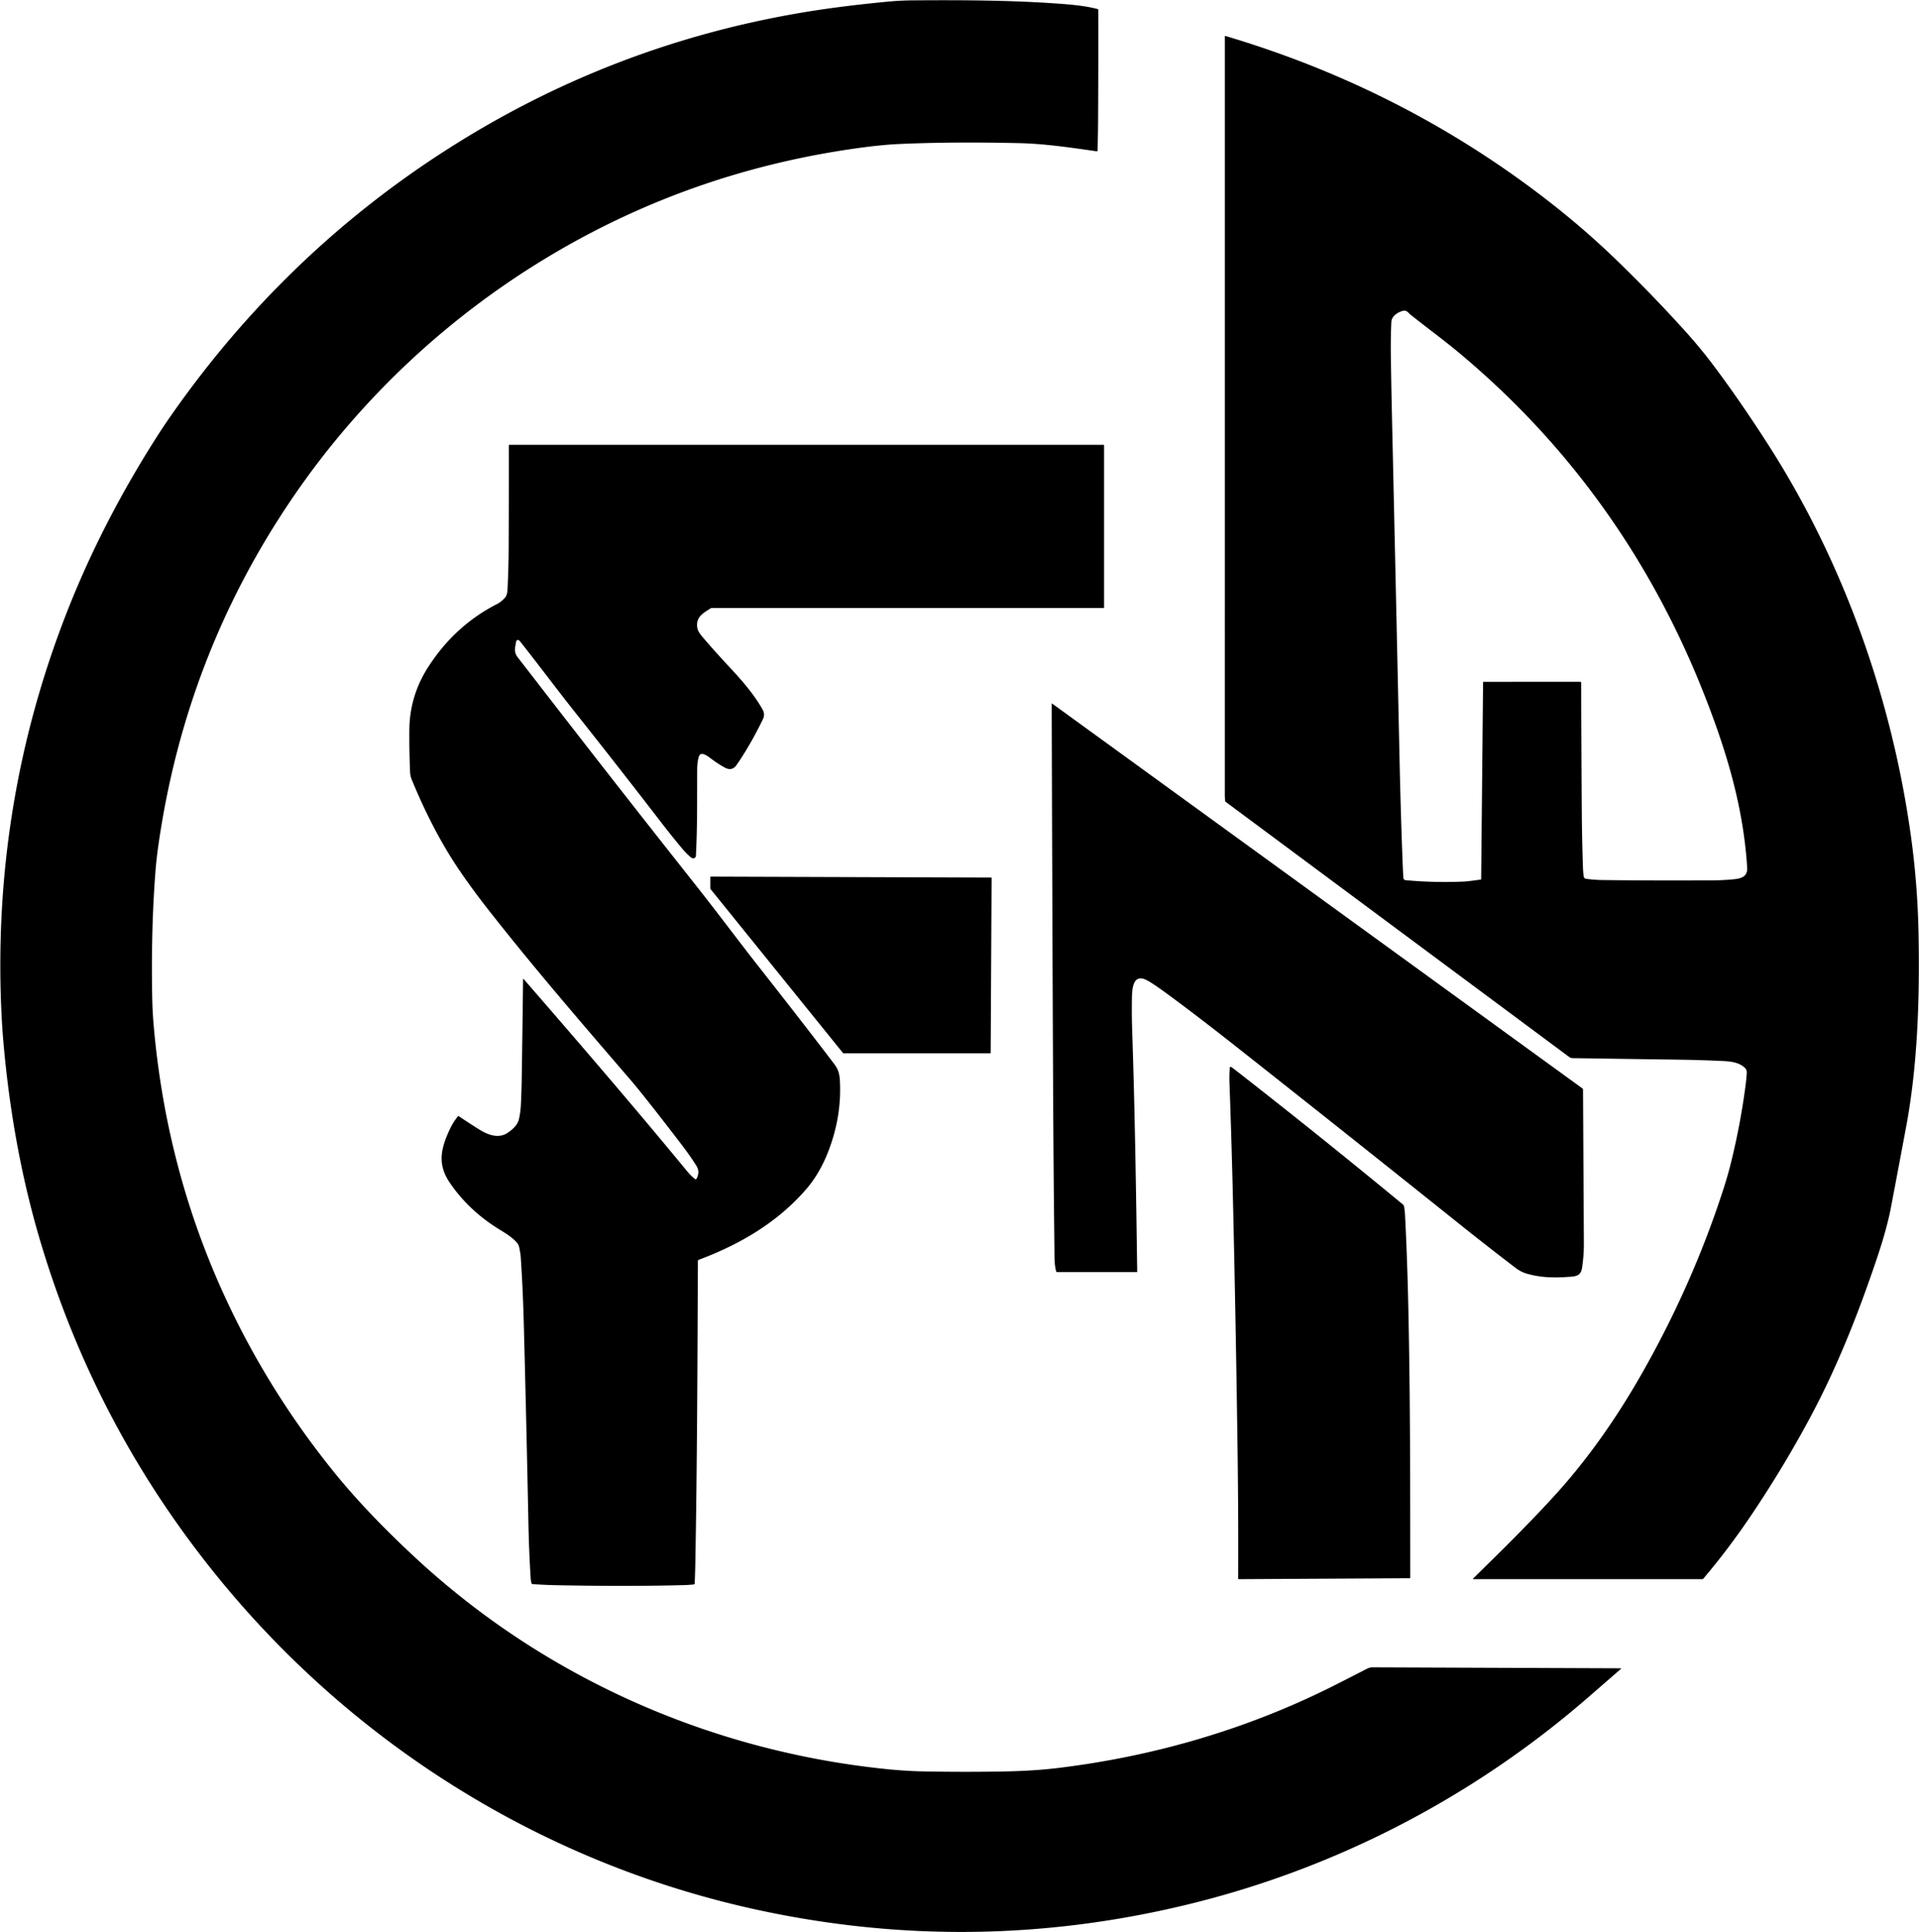
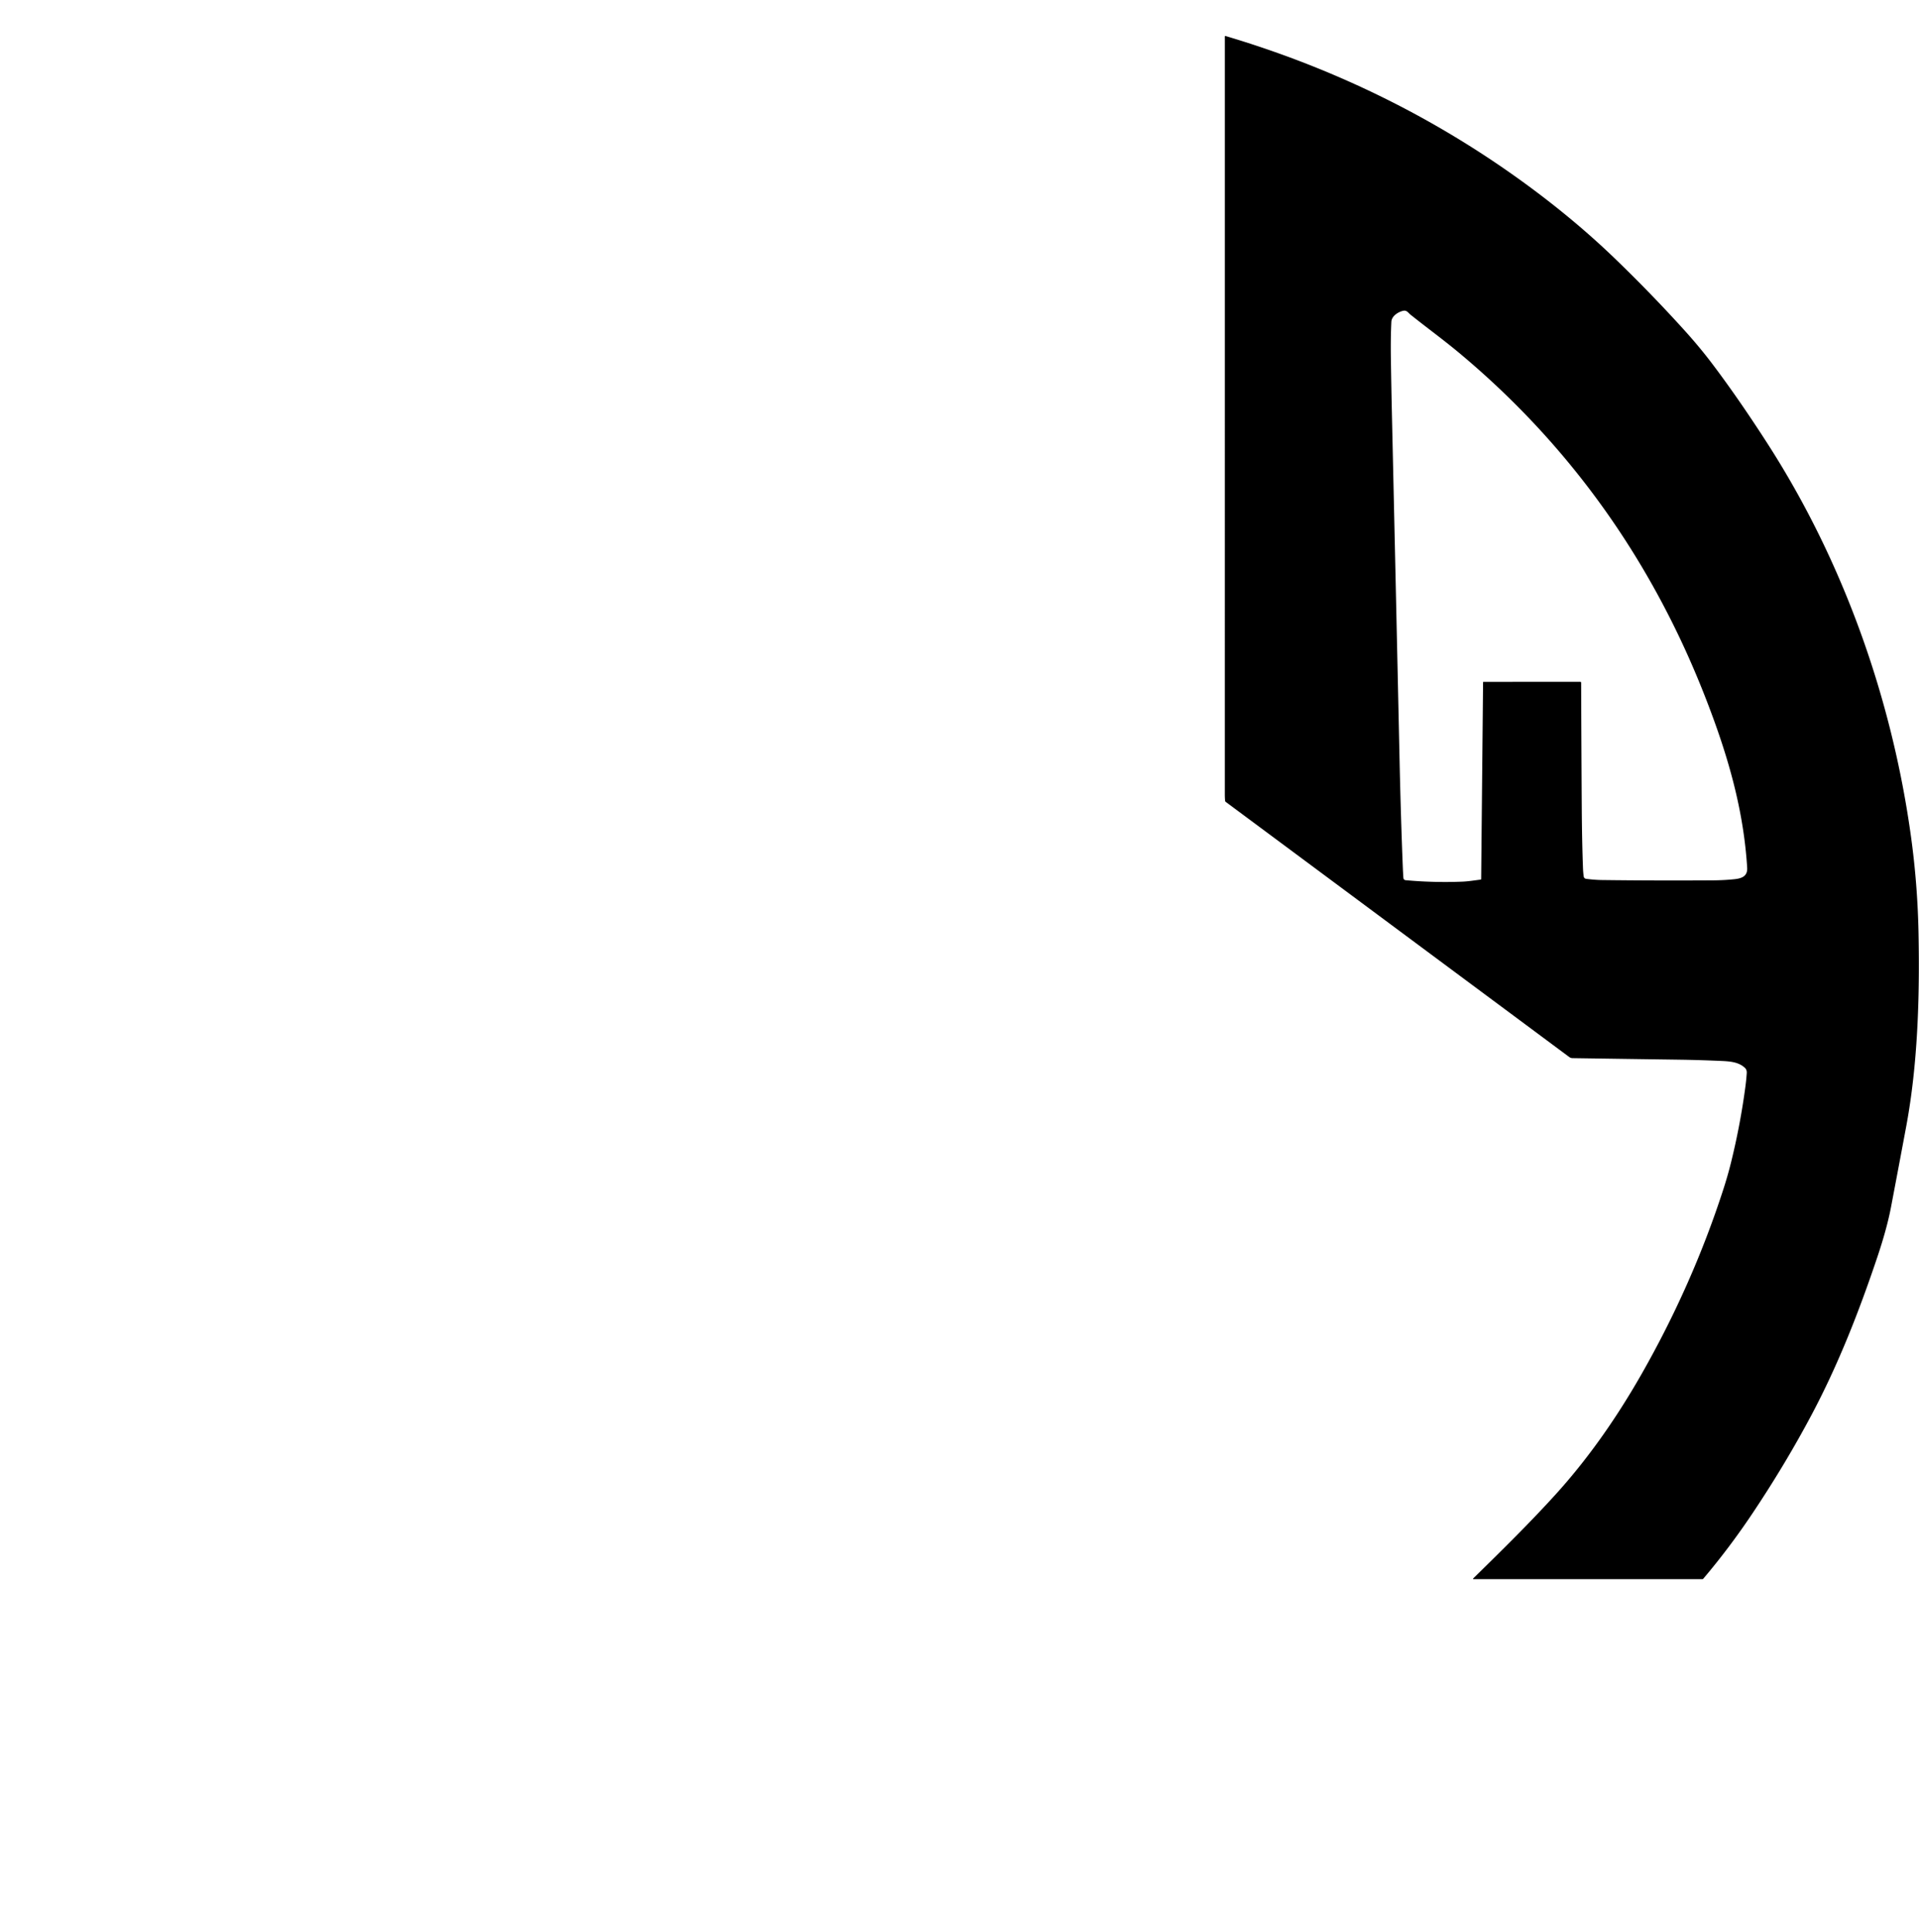
<svg xmlns="http://www.w3.org/2000/svg" version="1.1" viewBox="0.00 0.00 1443.00 1453.00">
-   <path fill="#000000" d=" M 1194.31 1276.30 C 1107.22 1351.96 1003.06 1405.75 891.12 1432.60 Q 731.37 1470.93 570.77 1436.42 C 414.27 1402.80 273.83 1317.12 171.17 1194.89 Q 73.86 1079.01 30.56 934.20 Q 9.61 864.11 2.59 783.97 Q 1.70 773.80 1.20 763.86 Q -6.65 605.63 50.39 460.10 Q 76.44 393.67 117.31 329.41 Q 122.89 320.63 128.68 312.36 Q 213.15 191.58 334.52 113.46 Q 458.44 33.68 604.00 9.31 Q 631.42 4.72 667.03 1.28 Q 676.92 0.32 686.97 0.26 C 722.54 0.02 758.14 0.14 792.99 2.54 C 803.82 3.28 815.14 4.12 825.35 6.81 Q 825.84 6.94 825.85 7.45 Q 825.95 48.12 825.73 88.28 Q 825.66 101.49 825.32 113.27 A 0.55 0.53 4.8 0 1 824.70 113.78 C 805.55 111.05 785.77 108.05 765.90 107.62 Q 714.71 106.52 675.95 108.30 Q 662.65 108.91 644.47 111.45 Q 522.45 128.50 418.04 189.66 C 339.87 235.46 271.91 298.30 220.28 373.93 Q 139.51 492.25 119.07 635.80 Q 117.61 646.01 116.87 655.62 Q 113.47 699.86 114.47 750.67 Q 114.67 760.89 115.56 771.07 Q 125.42 884.88 173.88 985.24 Q 205.14 1049.98 250.86 1106.63 C 268.88 1128.95 289.80 1150.42 311.87 1170.93 C 408.88 1261.12 532.96 1316.19 664.60 1330.11 Q 680.35 1331.78 694.50 1332.05 Q 723.19 1332.61 751.25 1332.16 C 765.95 1331.92 779.91 1331.35 794.67 1329.59 C 865.94 1321.04 935.06 1301.18 999.34 1269.40 Q 1006.24 1265.99 1028.08 1254.77 Q 1030.02 1253.78 1032.19 1253.79 Q 1125.95 1254.16 1218.64 1254.52 Q 1219.35 1254.52 1218.81 1254.99 Q 1206.62 1265.61 1194.31 1276.30 Z" />
  <path fill="#000000" d=" M 1411.66 945.33 C 1397.80 986.60 1382.16 1026.37 1362.22 1063.92 Q 1342.34 1101.36 1317.58 1138.31 Q 1300.36 1164.02 1280.78 1187.16 Q 1280.49 1187.51 1280.03 1187.51 L 1108.26 1187.51 Q 1107.23 1187.51 1107.96 1186.78 C 1129.80 1165.33 1150.34 1145.15 1169.56 1123.99 Q 1204.53 1085.51 1234.06 1033.82 C 1259.24 989.75 1280.22 942.82 1295.91 894.22 Q 1299.24 883.90 1301.57 874.49 Q 1308.63 846.01 1312.47 817.03 Q 1313.15 811.92 1313.47 806.97 Q 1313.64 804.46 1312.12 803.02 C 1307.50 798.65 1301.06 798.10 1294.51 797.81 Q 1277.88 797.06 1262.24 796.84 Q 1222.00 796.28 1182.42 795.69 Q 1181.10 795.67 1180.04 794.88 L 921.69 602.99 A 1.14 1.12 15.5 0 1 921.23 602.19 Q 921.01 599.78 921.01 597.50 Q 921.03 312.38 921.02 27.54 Q 921.02 26.93 921.61 27.10 Q 1042.57 63.02 1142.72 135.06 C 1167.82 153.12 1191.88 172.80 1214.12 194.22 Q 1241.17 220.29 1265.91 247.59 Q 1277.83 260.74 1287.18 273.10 Q 1307.59 300.07 1329.77 334.64 C 1386.19 422.61 1422.67 525.39 1436.96 628.98 Q 1441.91 664.82 1442.64 701.40 C 1443.62 750.59 1441.98 800.85 1433.39 847.01 Q 1428.19 874.93 1421.98 907.58 Q 1418.92 923.69 1411.66 945.33 Z M 1188.96 513.39 Q 1189.12 561.18 1189.42 607.27 Q 1189.58 632.43 1190.33 652.74 Q 1190.44 655.80 1190.86 658.93 Q 1191.09 660.65 1192.80 660.87 Q 1199.07 661.69 1204.53 661.76 Q 1243.51 662.26 1287.25 662.01 Q 1296.43 661.96 1304.24 661.13 C 1309.58 660.57 1314.19 659.00 1313.79 652.51 C 1311.42 614.20 1302.11 578.29 1288.86 541.71 Q 1274.81 502.91 1257.34 467.93 Q 1198.56 350.28 1098.17 266.16 C 1085.79 255.79 1073.17 246.64 1060.58 236.57 C 1058.76 235.12 1057.81 232.96 1054.76 233.79 C 1050.84 234.84 1046.44 237.89 1046.24 242.00 Q 1045.66 253.85 1045.86 268.25 Q 1046.17 289.59 1046.64 310.75 Q 1049.62 442.56 1052.40 571.25 Q 1053.34 614.66 1054.86 652.50 Q 1055.02 656.54 1055.30 660.25 A 1.78 1.77 0.6 0 0 1056.91 661.88 Q 1078.18 663.82 1099.44 662.98 C 1104.05 662.80 1108.67 662.03 1113.34 661.45 A 0.49 0.48 -4.1 0 0 1113.76 660.97 L 1115.20 513.01 A 0.29 0.29 0.0 0 1 1115.49 512.73 L 1188.29 512.72 Q 1188.95 512.72 1188.96 513.39 Z" />
-   <path fill="#000000" d=" M 524.79 948.24 C 524.43 1023.73 524.26 1099.83 522.84 1175.75 Q 522.70 1183.27 522.37 1190.75 A 0.75 0.75 0.0 0 1 521.69 1191.46 Q 517.93 1191.86 514.35 1191.96 Q 472.16 1193.11 418.20 1192.03 Q 409.41 1191.85 400.47 1191.22 A 0.91 0.90 84.7 0 1 399.65 1190.53 Q 399.14 1188.54 399.02 1186.50 Q 397.76 1165.96 397.33 1144.60 Q 395.85 1070.56 393.93 997.24 Q 393.18 968.55 391.52 944.51 Q 391.42 942.99 390.37 937.66 C 389.45 932.95 379.94 927.22 376.05 924.85 Q 352.38 910.43 337.99 889.04 C 328.60 875.08 331.76 863.12 338.18 849.28 Q 340.67 843.92 344.31 839.47 A 0.54 0.53 36.1 0 1 345.02 839.37 Q 352.61 844.50 360.10 849.18 C 366.49 853.16 374.45 856.55 381.47 852.01 C 385.01 849.72 389.00 846.30 390.09 842.02 Q 391.41 836.81 391.71 830.25 Q 392.18 820.11 392.33 810.47 Q 392.90 773.53 393.32 736.63 Q 393.33 735.72 393.93 736.41 C 434.95 783.70 475.37 830.54 516.37 880.36 Q 519.18 883.78 522.45 886.52 A 0.91 0.90 33.8 0 0 523.84 886.25 Q 526.52 881.09 523.57 876.48 Q 518.57 868.63 512.63 860.87 Q 484.38 823.96 473.91 811.80 C 437.29 769.30 400.15 726.23 366.18 682.78 Q 355.18 668.70 345.93 655.17 C 331.52 634.10 319.68 610.67 309.72 586.53 Q 308.49 583.54 308.37 580.58 Q 307.69 564.30 307.82 548.82 Q 308.04 523.40 321.87 501.78 Q 341.97 470.39 373.88 454.14 Q 376.80 452.66 379.62 449.59 C 381.33 447.73 381.56 444.91 381.67 442.50 Q 382.43 427.07 382.50 411.50 Q 382.66 372.78 382.61 334.91 A 0.40 0.40 0.0 0 1 383.01 334.51 L 829.73 334.50 Q 830.22 334.50 830.22 334.98 L 830.22 457.00 A 0.22 0.22 0.0 0 1 830.00 457.22 L 535.25 457.22 A 1.83 1.78 28.0 0 0 534.28 457.50 C 528.61 461.12 523.03 464.07 524.35 472.15 C 524.80 474.88 527.04 477.56 528.79 479.60 Q 537.67 490.00 549.66 502.86 C 558.39 512.22 567.19 522.44 573.43 533.55 Q 575.45 537.17 573.69 540.81 Q 564.20 560.34 553.90 575.21 Q 550.47 580.16 545.00 577.20 Q 540.01 574.50 534.32 570.22 C 532.12 568.56 526.68 564.33 525.39 569.24 Q 524.28 573.43 524.25 578.39 C 524.11 600.27 524.47 621.92 523.27 643.64 A 1.89 1.89 0.0 0 1 521.74 645.39 Q 520.56 645.62 519.57 644.77 Q 515.84 641.57 512.58 637.66 Q 504.61 628.09 497.65 619.05 Q 466.12 578.04 432.75 536.03 C 418.81 518.49 405.56 500.64 391.45 482.77 Q 388.61 479.18 387.87 483.69 L 387.36 486.76 Q 386.68 490.92 389.27 494.26 Q 394.81 501.38 400.61 508.89 Q 460.24 586.09 523.24 665.71 C 539.53 686.30 555.74 708.08 569.80 725.97 Q 603.54 768.87 627.32 800.14 C 630.88 804.81 631.40 808.60 631.63 814.12 Q 632.75 840.91 622.37 867.01 Q 616.04 882.92 606.12 894.37 C 584.72 919.07 556.69 935.65 525.43 947.33 Q 524.80 947.56 524.79 948.24 Z" />
-   <path fill="#000000" d=" M 791.20 529.10 L 1189.84 818.42 Q 1190.36 818.79 1190.36 819.43 Q 1190.68 877.69 1191.00 934.73 Q 1191.05 943.82 1189.66 953.24 C 1188.67 959.97 1184.48 959.84 1178.32 960.26 C 1168.09 960.94 1158.44 960.68 1148.51 957.88 C 1144.93 956.87 1142.33 955.50 1139.19 953.09 Q 1115.92 935.26 1097.34 920.39 Q 1013.24 853.07 928.65 786.34 Q 900.77 764.35 878.08 747.66 Q 866.24 738.95 861.85 736.84 C 851.37 731.82 851.23 744.86 851.13 751.76 Q 850.95 763.58 851.36 775.50 C 853.40 835.77 854.27 895.83 855.13 956.37 A 0.19 0.19 0.0 0 1 854.94 956.56 L 794.81 956.56 Q 794.32 956.56 794.20 956.10 C 792.70 950.55 792.96 944.58 792.89 939.00 Q 792.15 877.97 791.86 812.75 Q 791.23 673.67 790.84 529.28 A 0.23 0.22 18.1 0 1 791.20 529.10 Z" />
-   <path fill="#000000" d=" M 745.64 660.21 L 744.95 791.76 A 0.30 0.30 0.0 0 1 744.65 792.06 L 634.21 792.07 A 0.30 0.30 0.0 0 1 633.98 791.96 L 534.22 668.47 A 0.30 0.30 0.0 0 1 534.15 668.28 L 534.13 659.50 A 0.30 0.30 0.0 0 1 534.43 659.20 L 745.34 659.91 A 0.30 0.30 0.0 0 1 745.64 660.21 Z" />
-   <path fill="#000000" d=" M 928.61 804.38 Q 992.51 854.20 1054.76 905.61 Q 1055.70 906.39 1055.88 907.60 Q 1056.36 910.80 1056.52 913.78 Q 1058.16 945.17 1058.99 983.25 C 1060.50 1052.28 1060.41 1118.51 1060.45 1186.36 Q 1060.45 1186.78 1060.04 1186.78 L 931.48 1187.50 A 0.43 0.43 0.0 0 1 931.05 1187.07 Q 931.25 1140.23 930.63 1093.25 Q 929.36 998.31 927.18 904.25 Q 926.14 859.30 924.50 814.00 Q 924.28 808.08 924.81 802.67 A 0.54 0.53 -70.8 0 1 925.63 802.27 Q 927.12 803.21 928.61 804.38 Z" />
</svg>